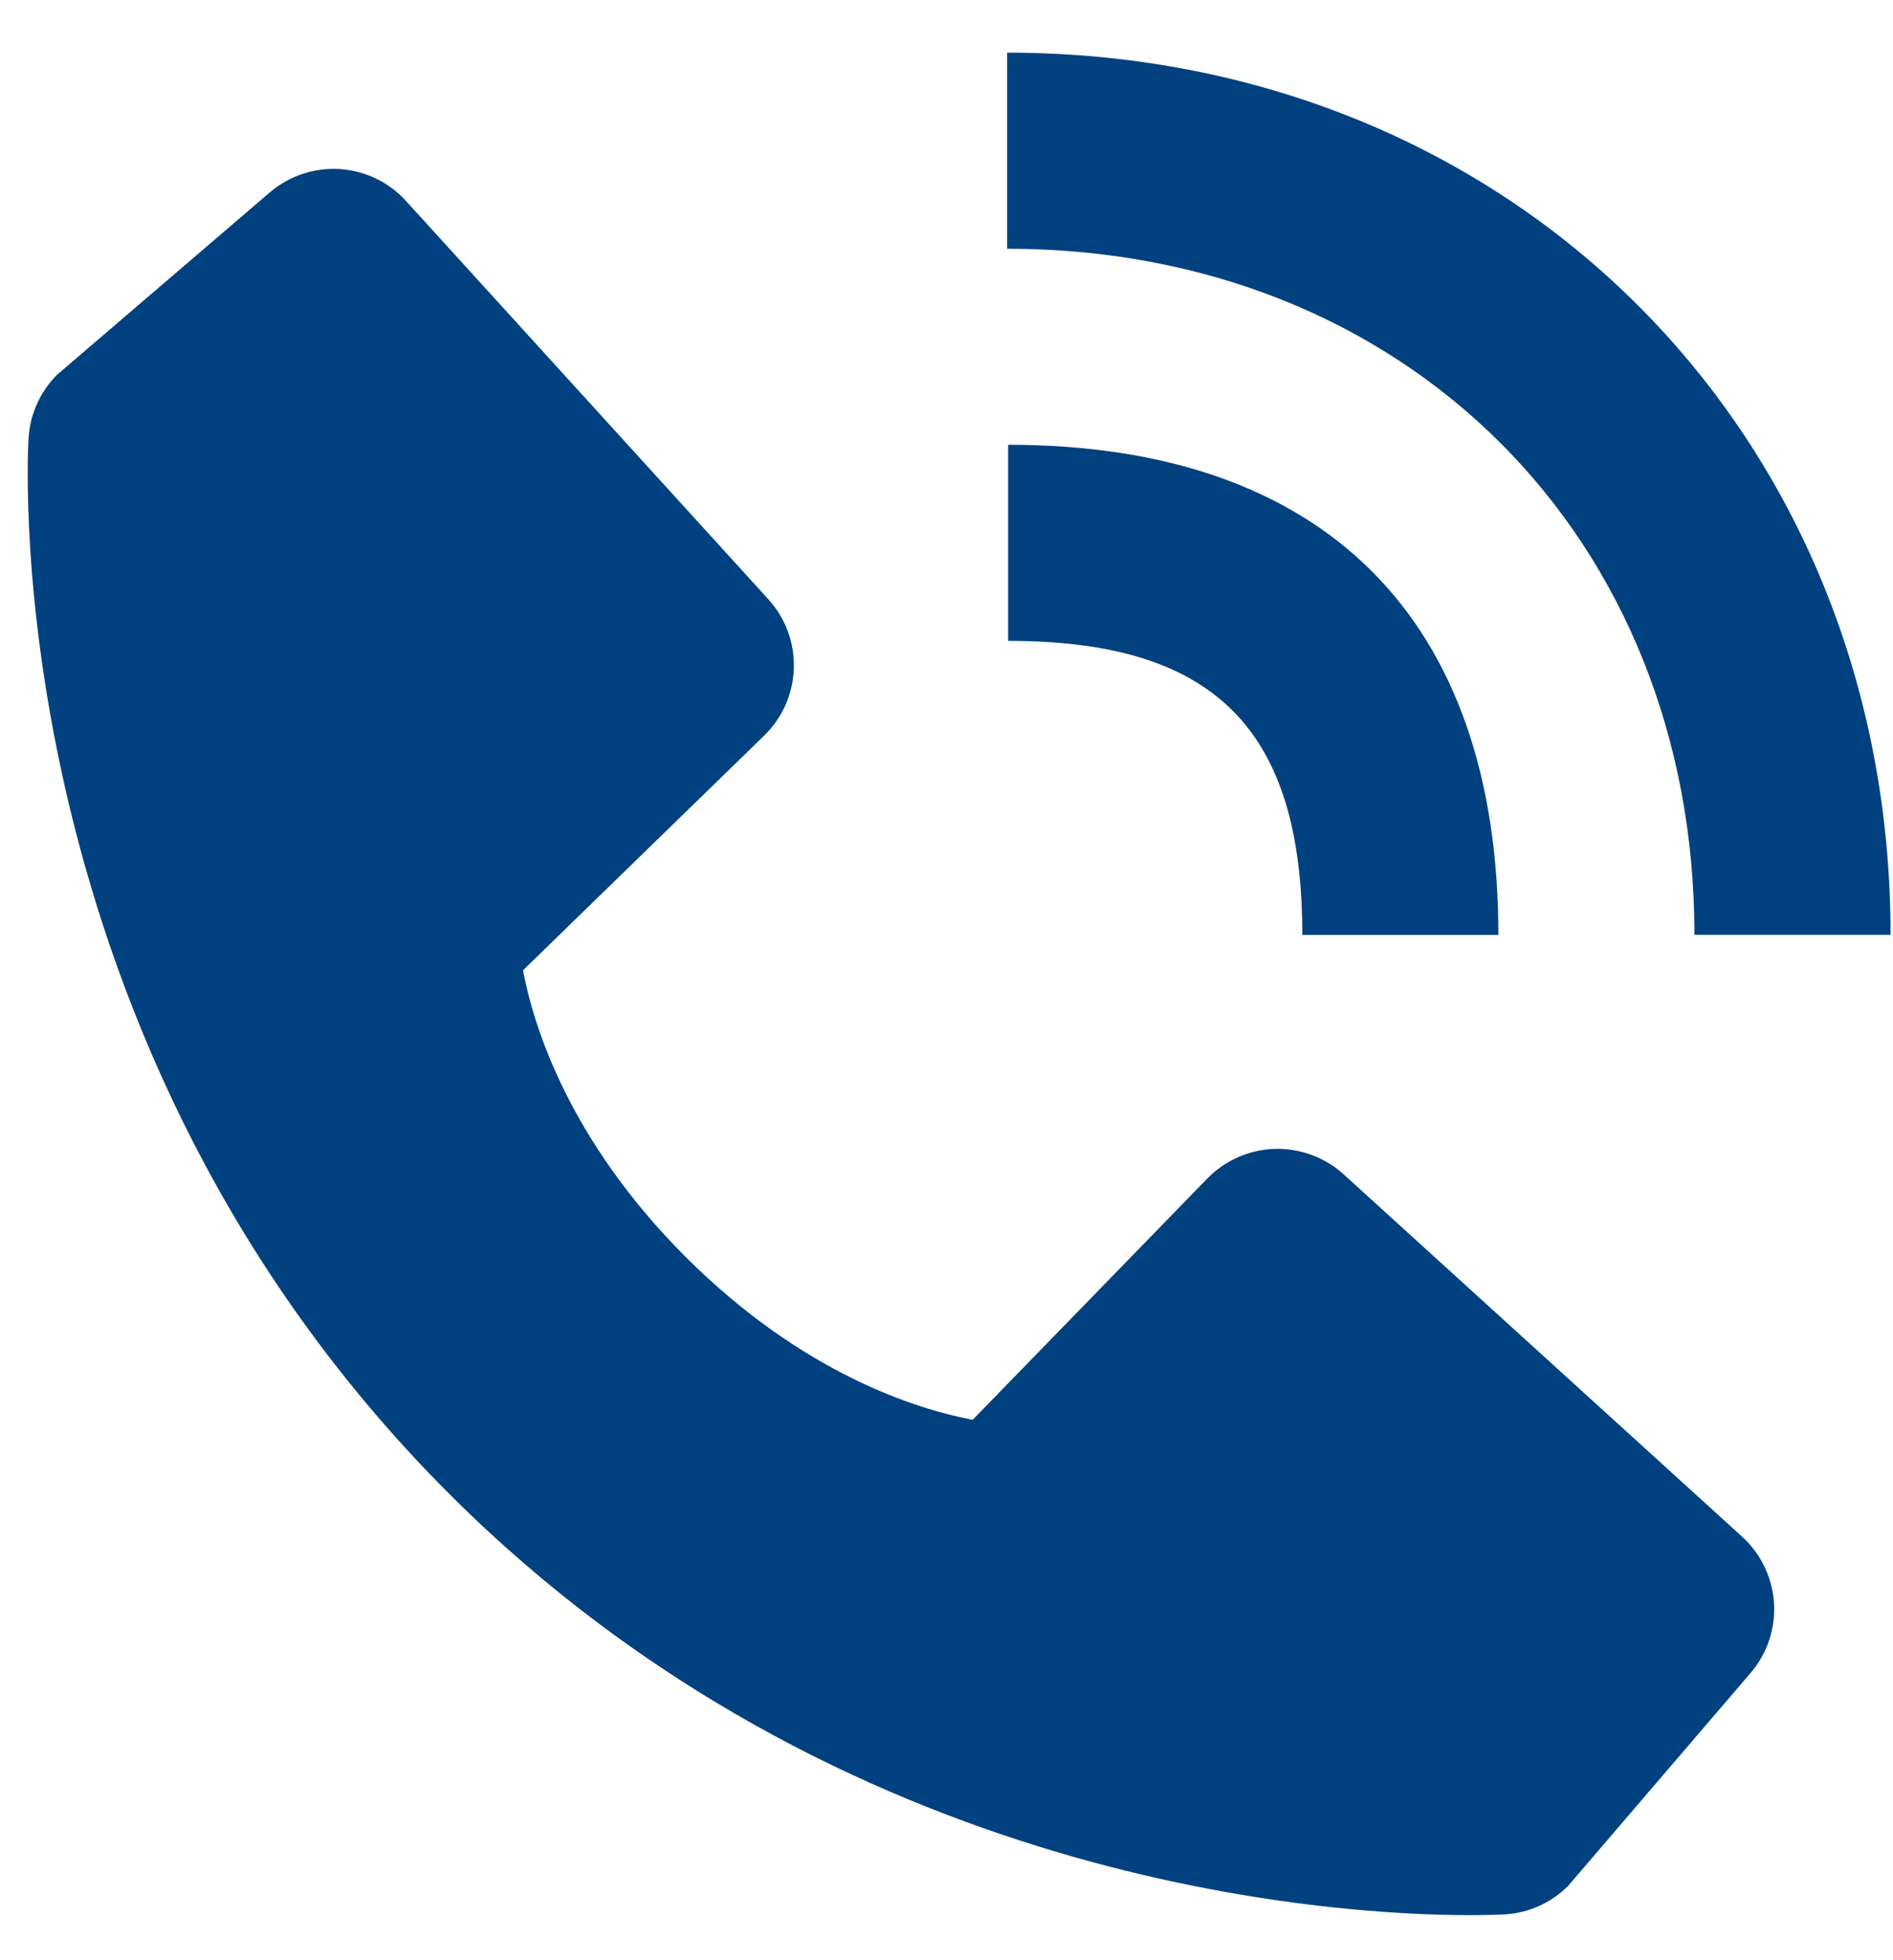
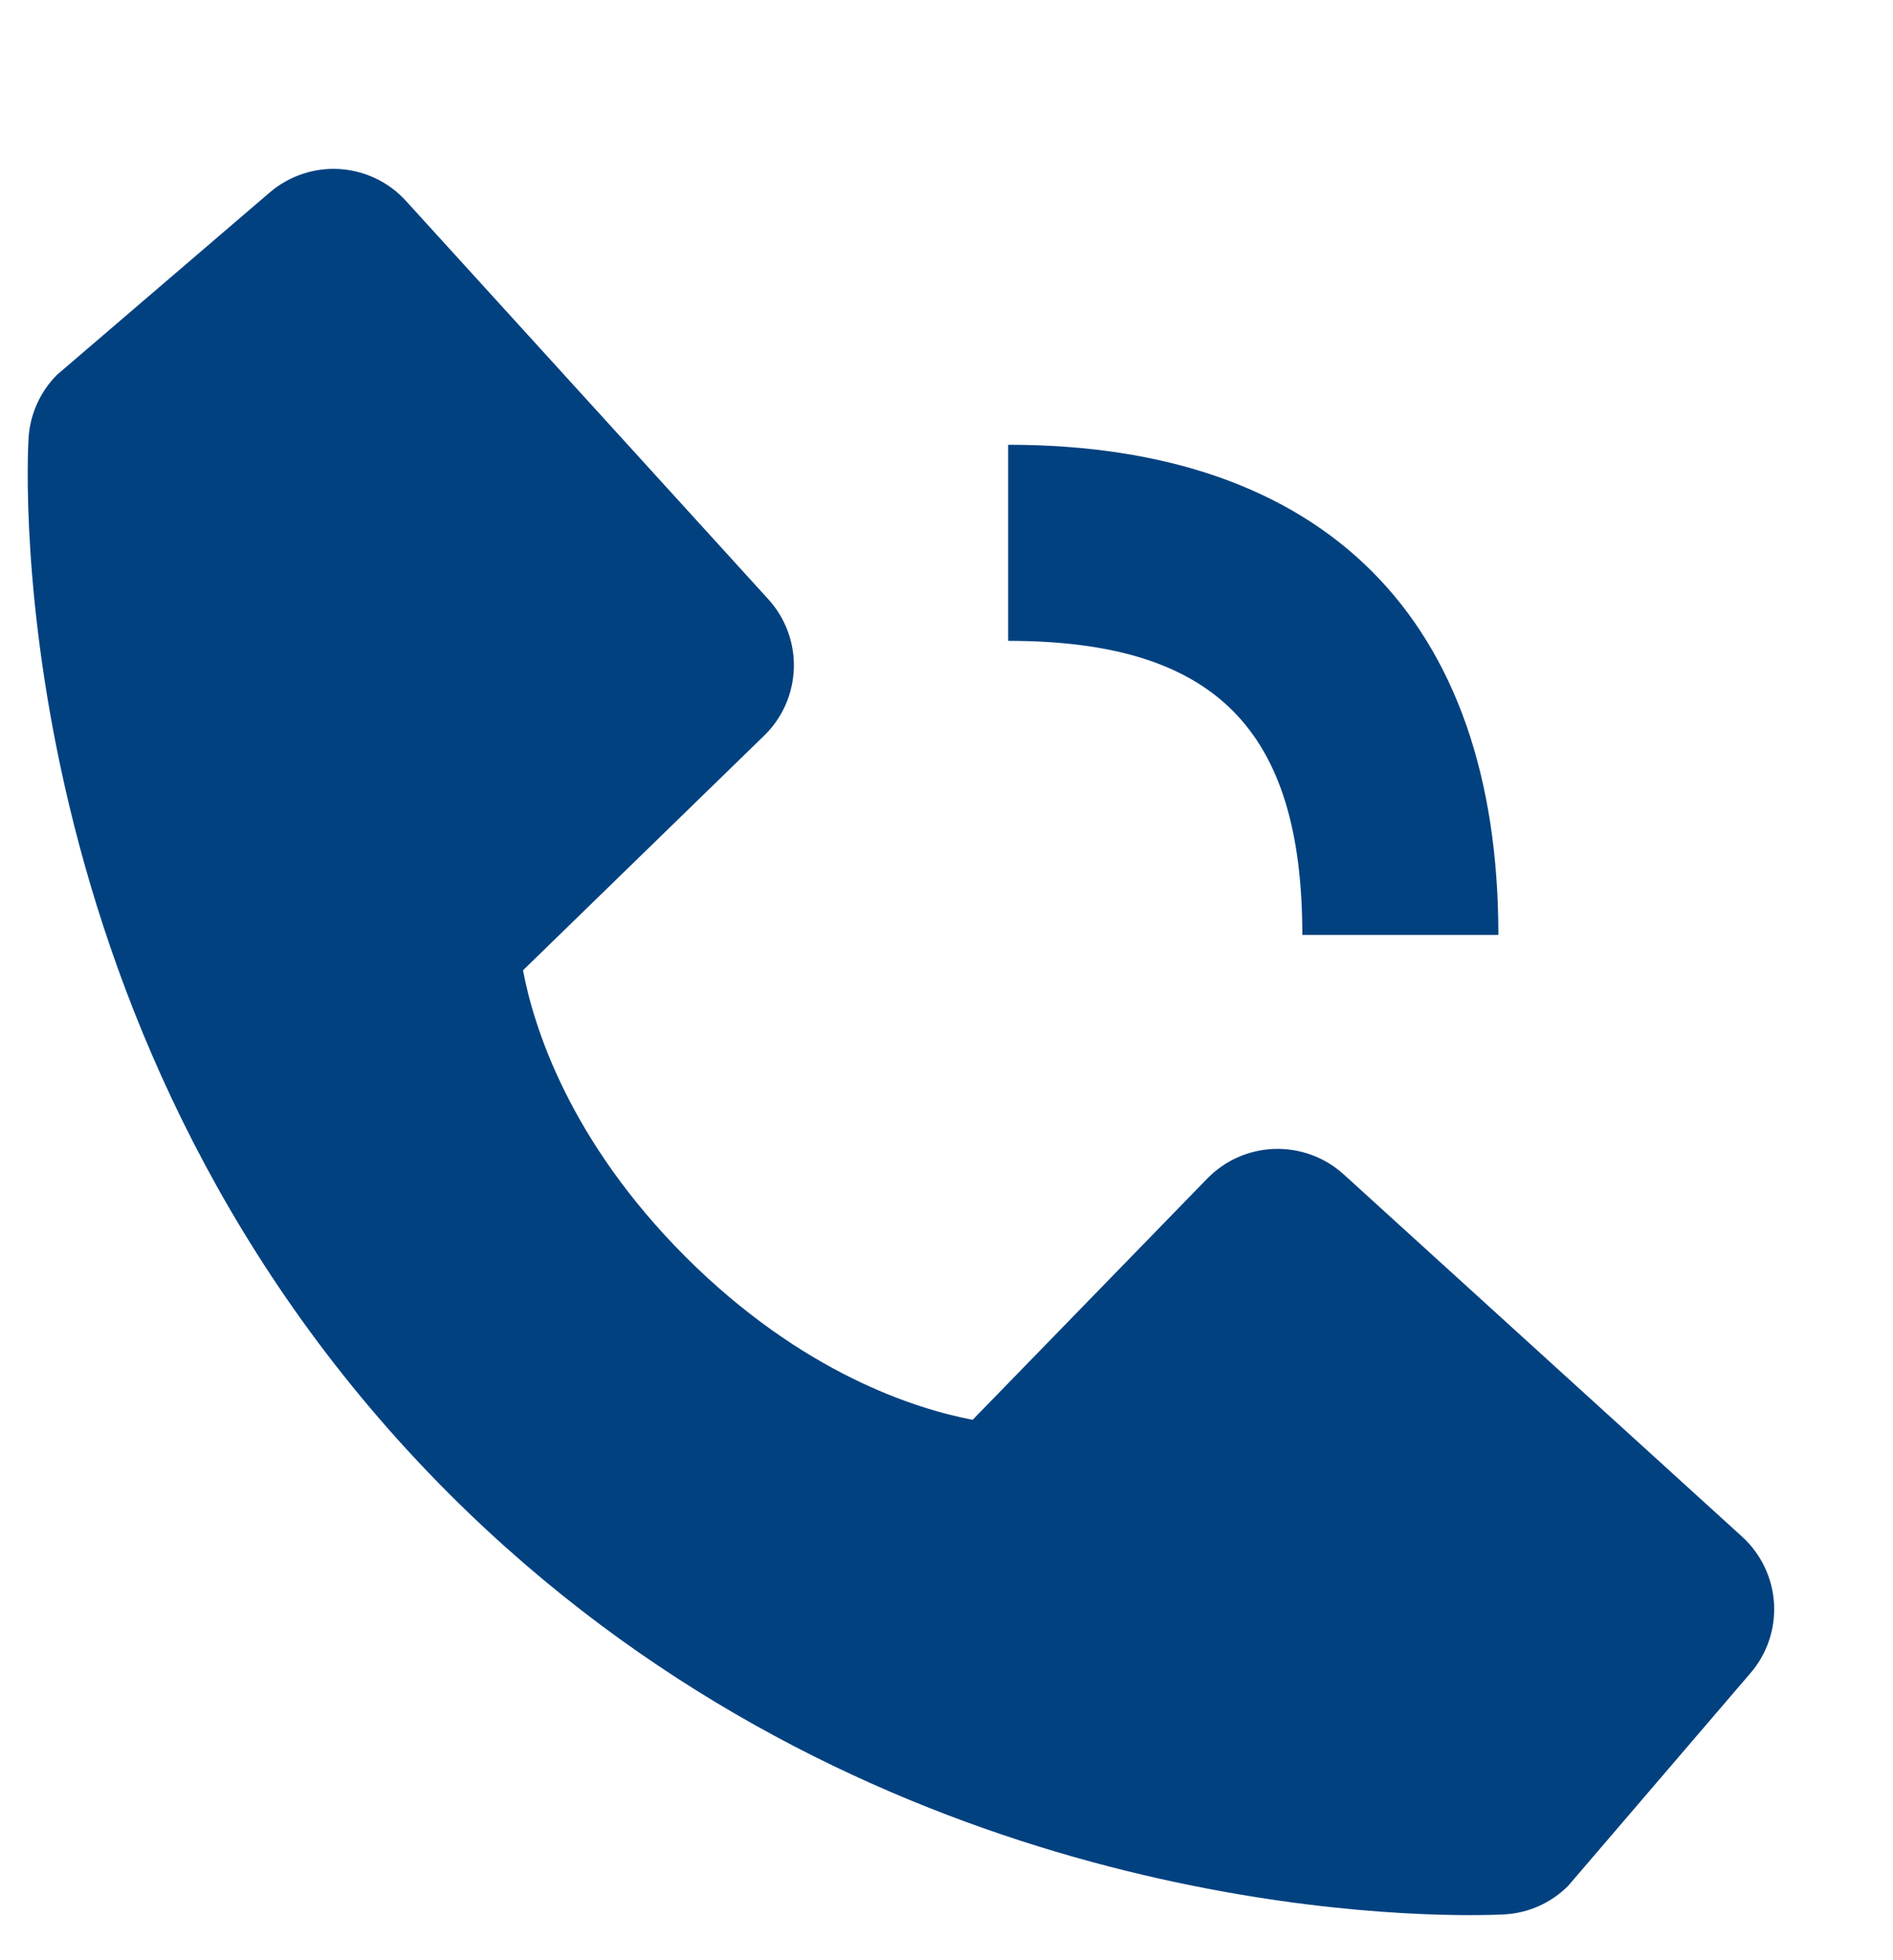
<svg xmlns="http://www.w3.org/2000/svg" width="28" height="29" viewBox="0 0 28 29" fill="none">
-   <path d="M25.063 13.83H27.964C27.964 6.39 22.347 0.779 14.897 0.779V3.68C20.788 3.68 25.063 7.948 25.063 13.83Z" fill="#024180" />
  <path d="M14.912 9.481C17.962 9.481 19.263 10.782 19.263 13.831H22.163C22.163 9.154 19.589 6.58 14.912 6.58V9.481ZM19.875 17.374C19.596 17.121 19.23 16.986 18.853 16.997C18.477 17.009 18.12 17.166 17.857 17.436L14.387 21.005C13.552 20.846 11.872 20.322 10.144 18.598C8.415 16.868 7.892 15.184 7.736 14.355L11.303 10.883C11.573 10.621 11.73 10.264 11.742 9.887C11.754 9.511 11.618 9.144 11.365 8.866L6.006 2.974C5.753 2.694 5.4 2.525 5.023 2.501C4.647 2.478 4.276 2.602 3.989 2.848L0.842 5.546C0.592 5.798 0.442 6.133 0.422 6.488C0.4 6.85 -0.015 15.438 6.644 22.1C12.454 27.908 19.731 28.333 21.735 28.333C22.028 28.333 22.208 28.325 22.256 28.322C22.61 28.302 22.945 28.151 23.195 27.9L25.893 24.751C26.139 24.465 26.263 24.094 26.24 23.717C26.216 23.341 26.047 22.988 25.768 22.734L19.875 17.374Z" fill="#024180" />
</svg>